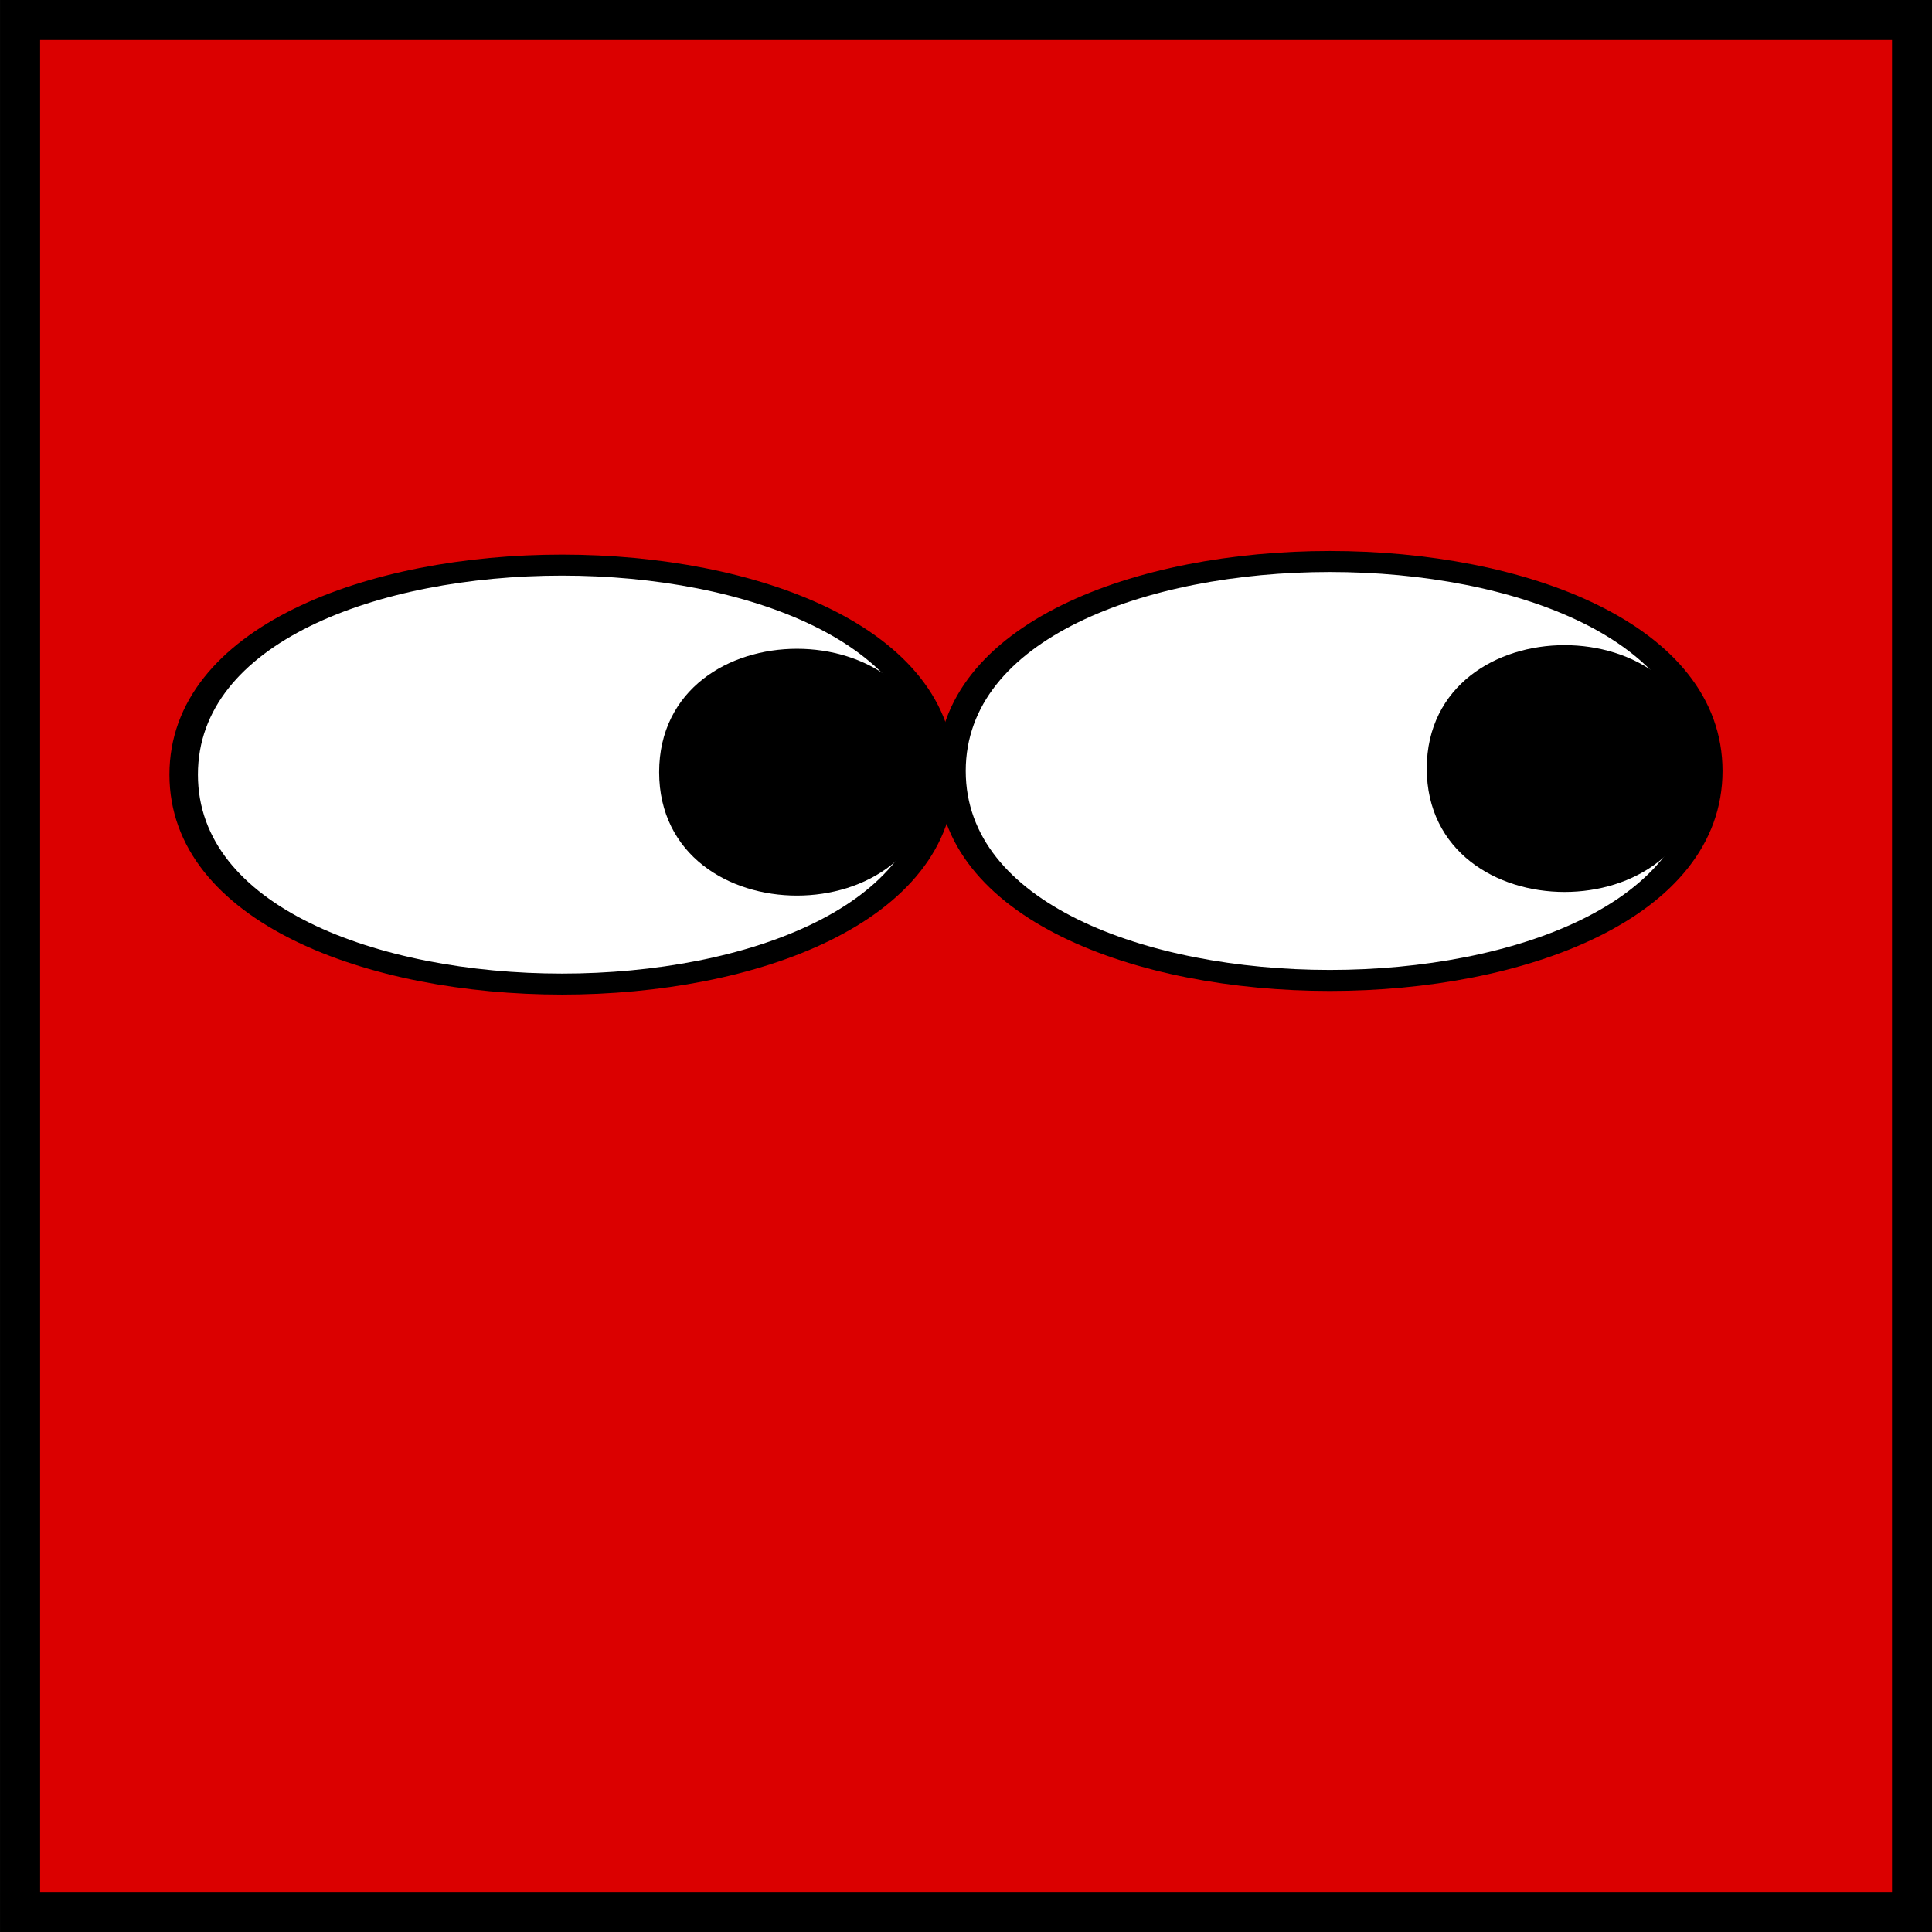
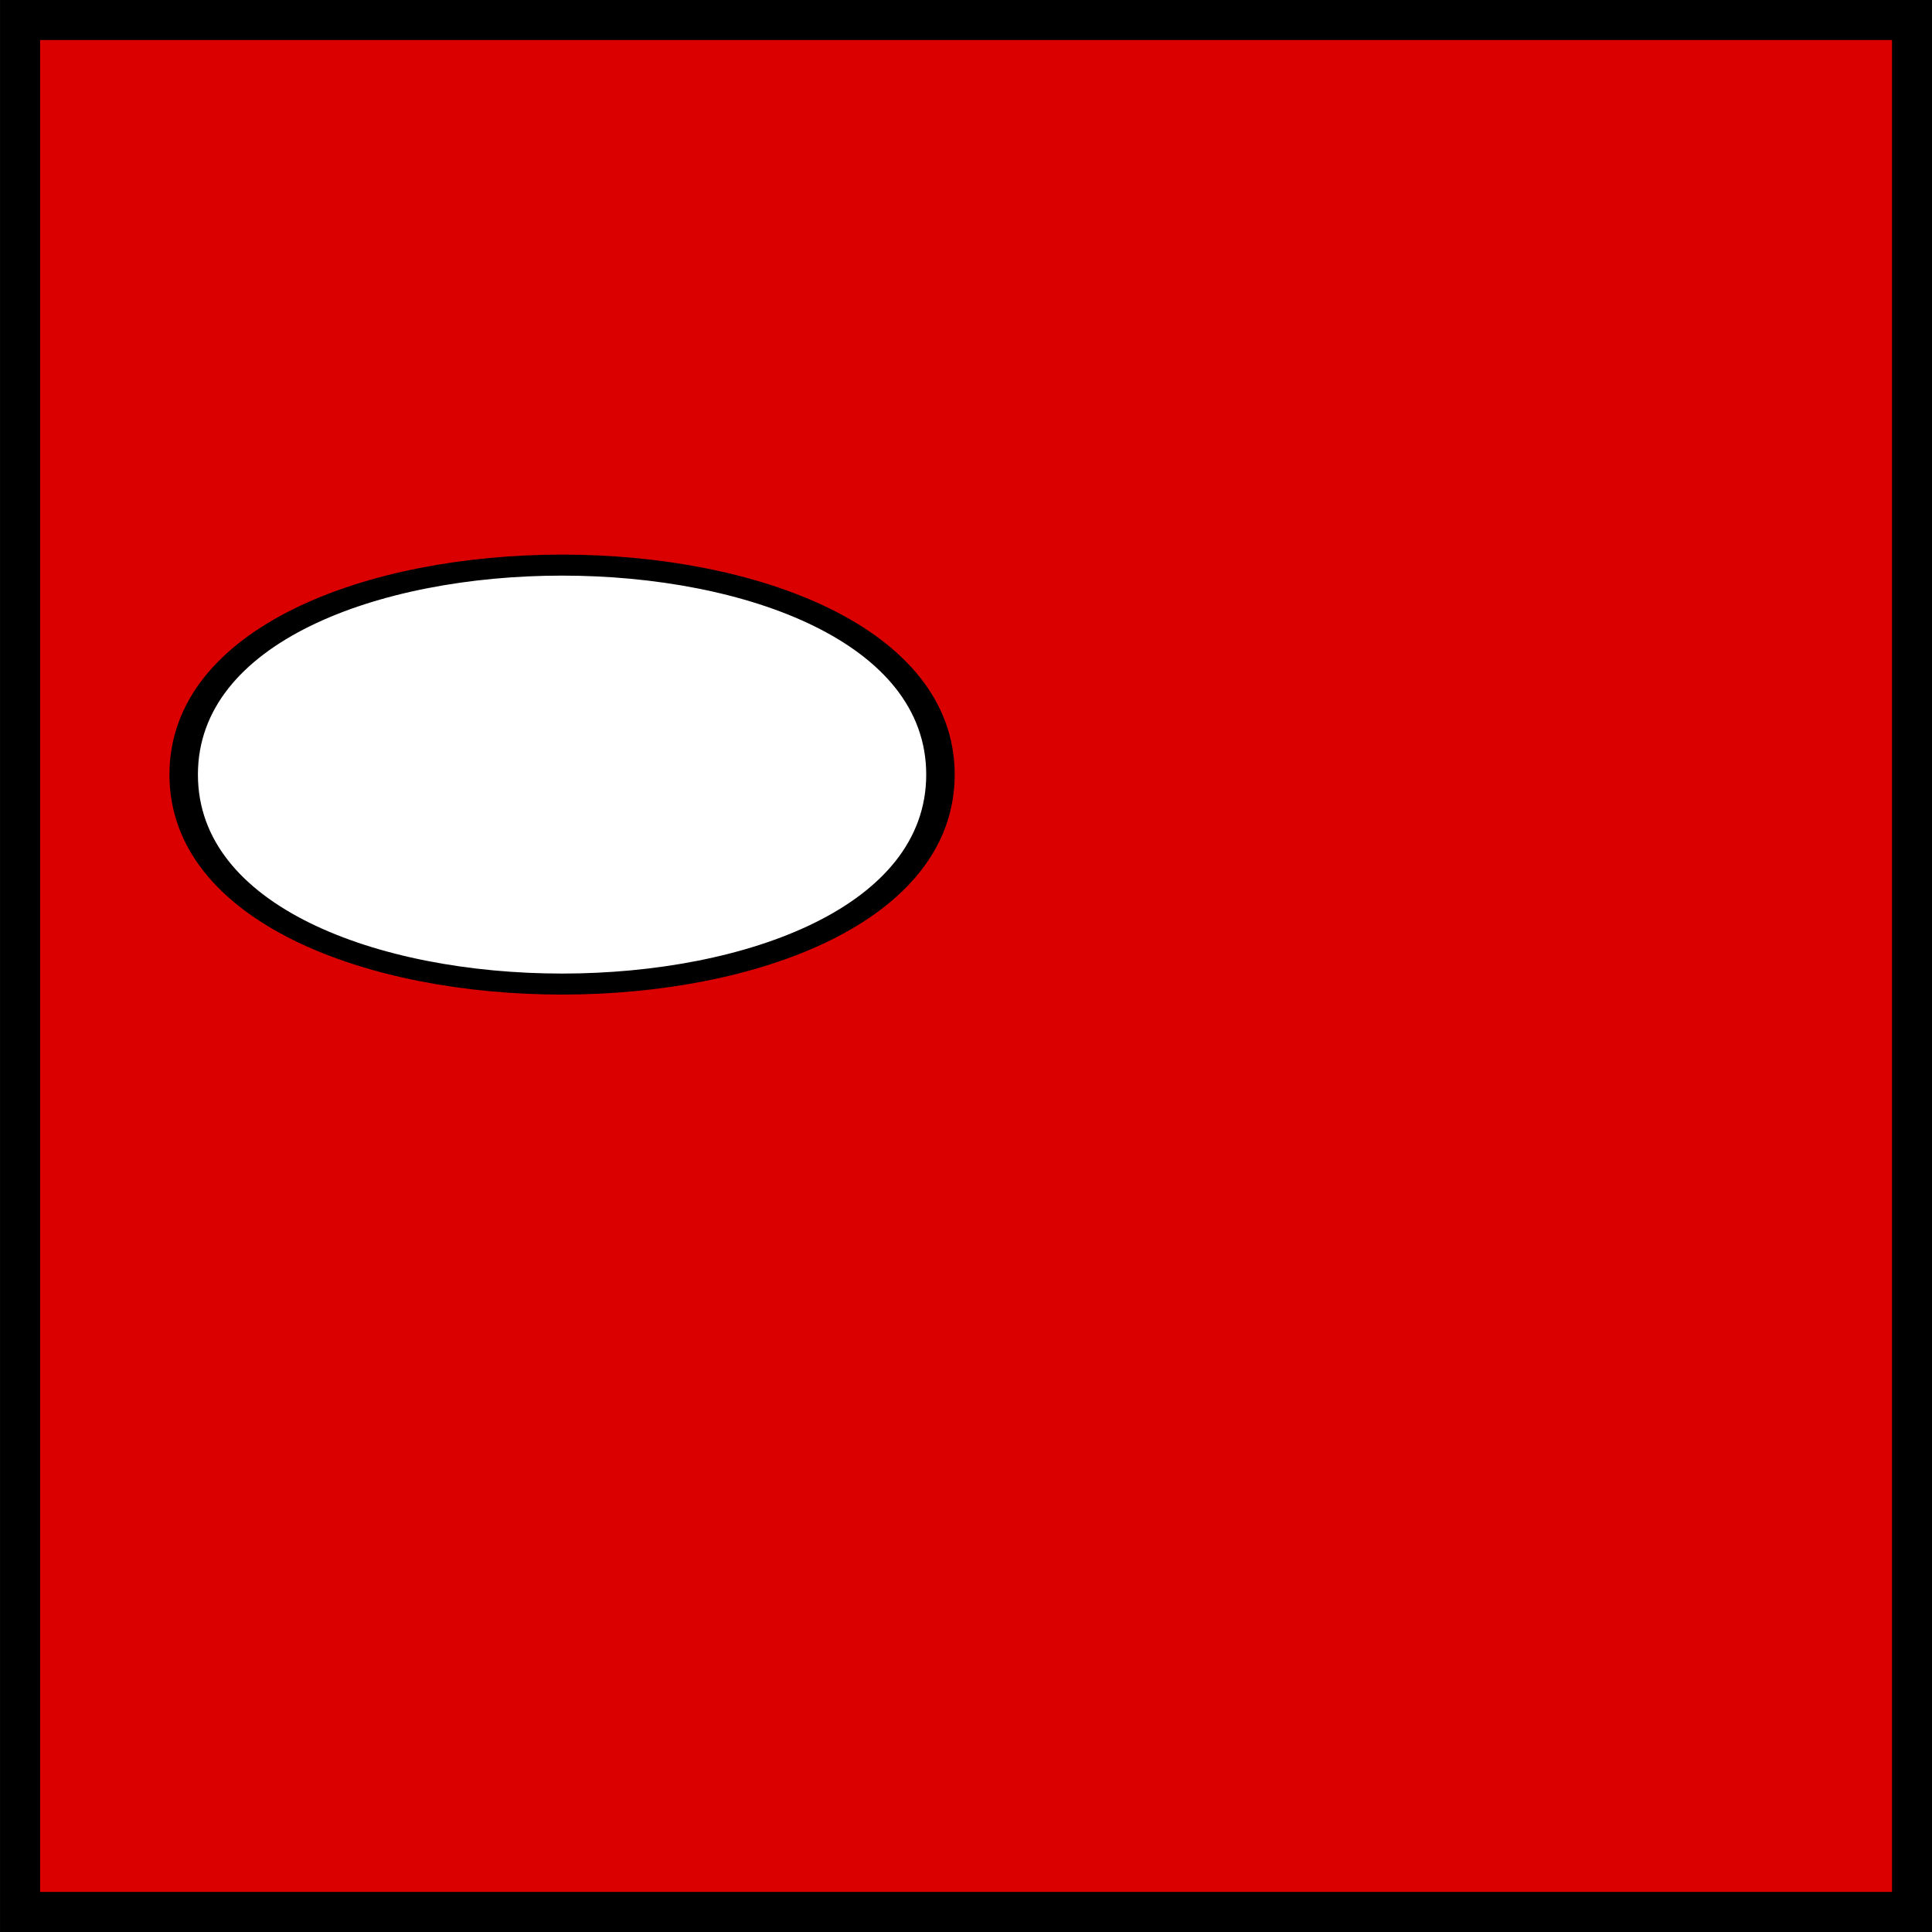
<svg xmlns="http://www.w3.org/2000/svg" xmlns:ns1="http://sodipodi.sourceforge.net/DTD/sodipodi-0.dtd" xmlns:ns2="http://www.inkscape.org/namespaces/inkscape" id="svg2383" ns1:docname="eyes look.svg" viewBox="0 0 90.458 90.458" ns1:version="0.32" version="1.0" ns2:output_extension="org.inkscape.output.svg.inkscape" ns2:version="0.45.1" ns1:docbase="/home/ted/Desktop">
  <rect x="0" y="0" width="90.458" height="90.458" fill="#333333" stroke="none" />
  <ns1:namedview id="base" bordercolor="#666666" ns2:pageshadow="2" guidetolerance="10" pagecolor="#ffffff" gridtolerance="10000" ns2:window-height="589" ns2:zoom="3.1815021" objecttolerance="10" borderopacity="1.0" ns2:current-layer="layer1" ns2:cx="45.228901" ns2:cy="45.229023" ns2:window-y="25" ns2:window-x="0" ns2:window-width="910" ns2:pageopacity="0.0" ns2:document-units="px" />
  <g id="layer1" ns2:label="Layer 1" ns2:groupmode="layer" transform="translate(816.66 -255.7)">
    <g id="g2301" transform="translate(-1286.3 223.82)">
      <rect id="rect118" style="fill-rule:evenodd;stroke:#000000;stroke-width:1.875;fill:#db0000" height="88.583" width="88.583" y="32.817" x="470.58" />
      <g id="g398" transform="translate(0 -2.144)">
-         <path id="path160" d="m88.583 751.18c0-17.72-35.433-17.72-35.433 0s35.433 17.72 35.433 0z" ns1:nodetypes="ccs" style="fill-rule:evenodd;stroke:#000000;stroke-width:1pt;fill:#ffffff" transform="matrix(1 0 0 .738 461.04 -484.25)" />
-         <path id="path161" d="m88.583 751.18c0-17.72-35.433-17.72-35.433 0s35.433 17.72 35.433 0z" ns1:nodetypes="ccs" style="stroke:#000000;stroke-width:1pt;fill-rule:evenodd" transform="matrix(.351 0 0 .414 518.02 -240.98)" />
        <path id="path166" d="m88.583 751.18c0-17.72-35.433-17.72-35.433 0s35.433 17.72 35.433 0z" ns1:nodetypes="ccs" style="fill-rule:evenodd;stroke:#000000;stroke-width:1pt;fill:#ffffff" transform="matrix(1 0 0 .738 425.09 -484.08)" />
-         <path id="path167" d="m88.583 751.18c0-17.72-35.433-17.72-35.433 0s35.433 17.72 35.433 0z" ns1:nodetypes="ccs" style="stroke:#000000;stroke-width:1pt;fill-rule:evenodd" transform="matrix(.351 0 0 .414 482.08 -240.81)" />
      </g>
    </g>
  </g>
</svg>